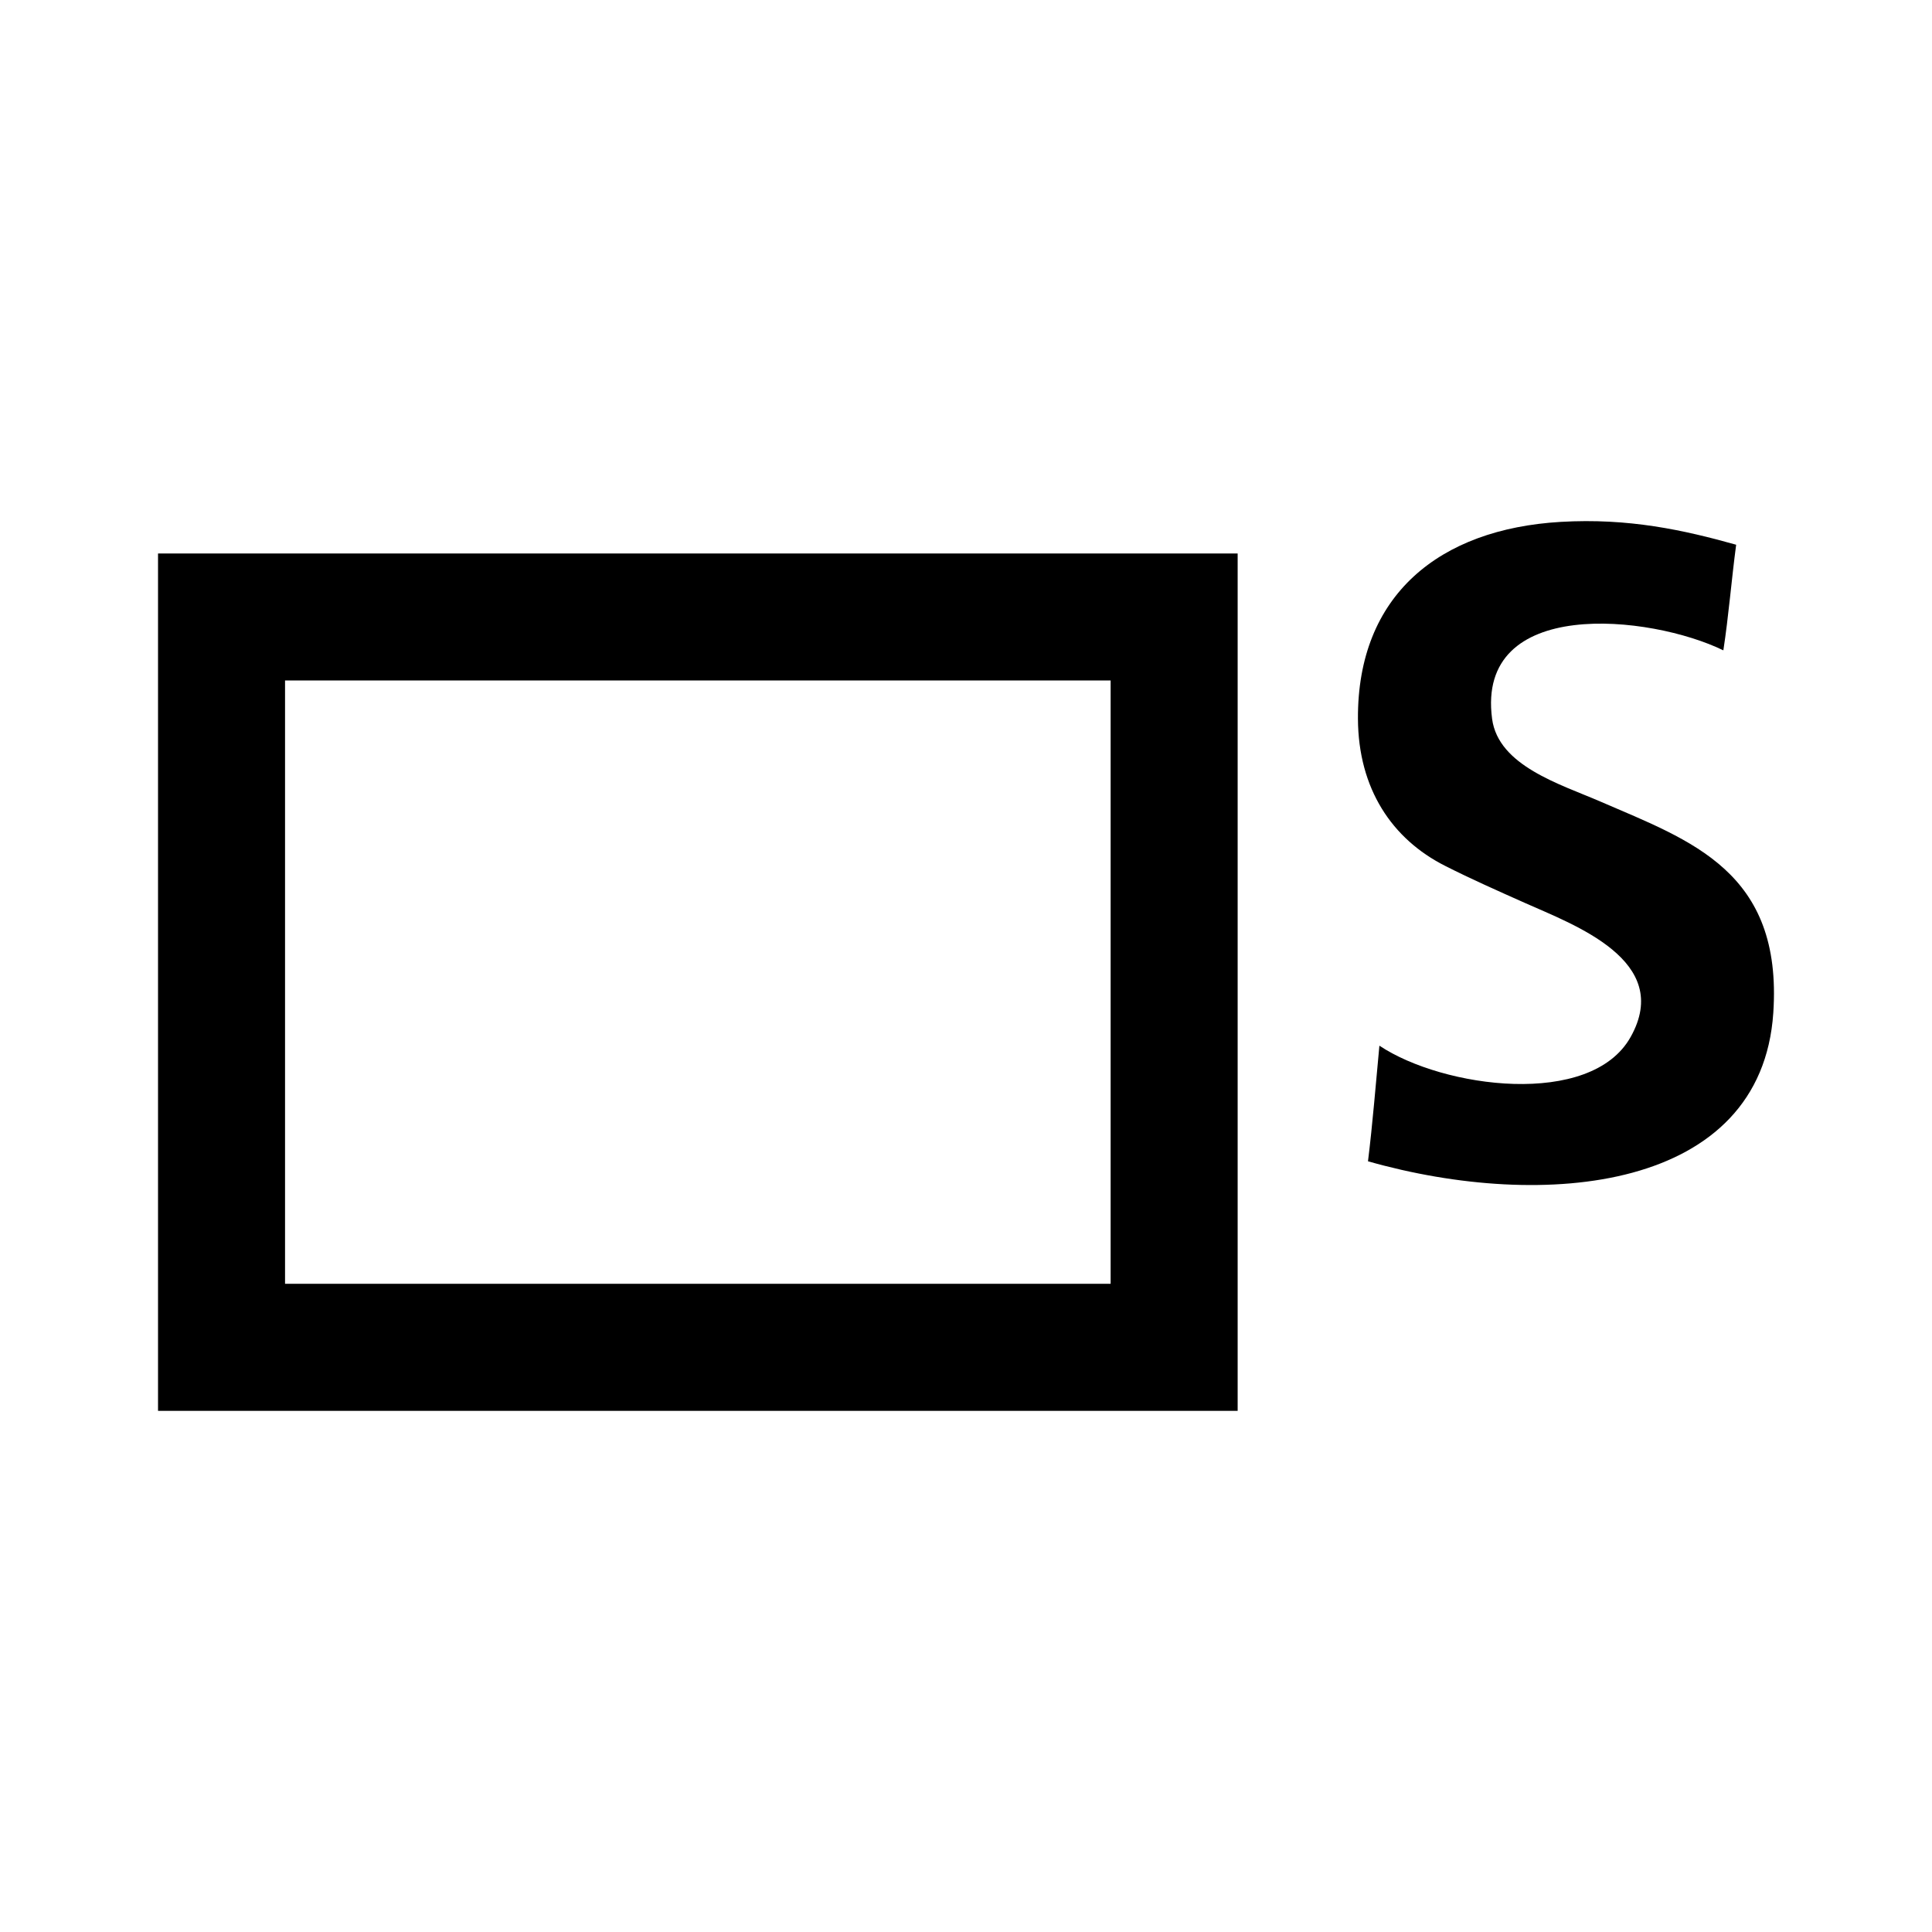
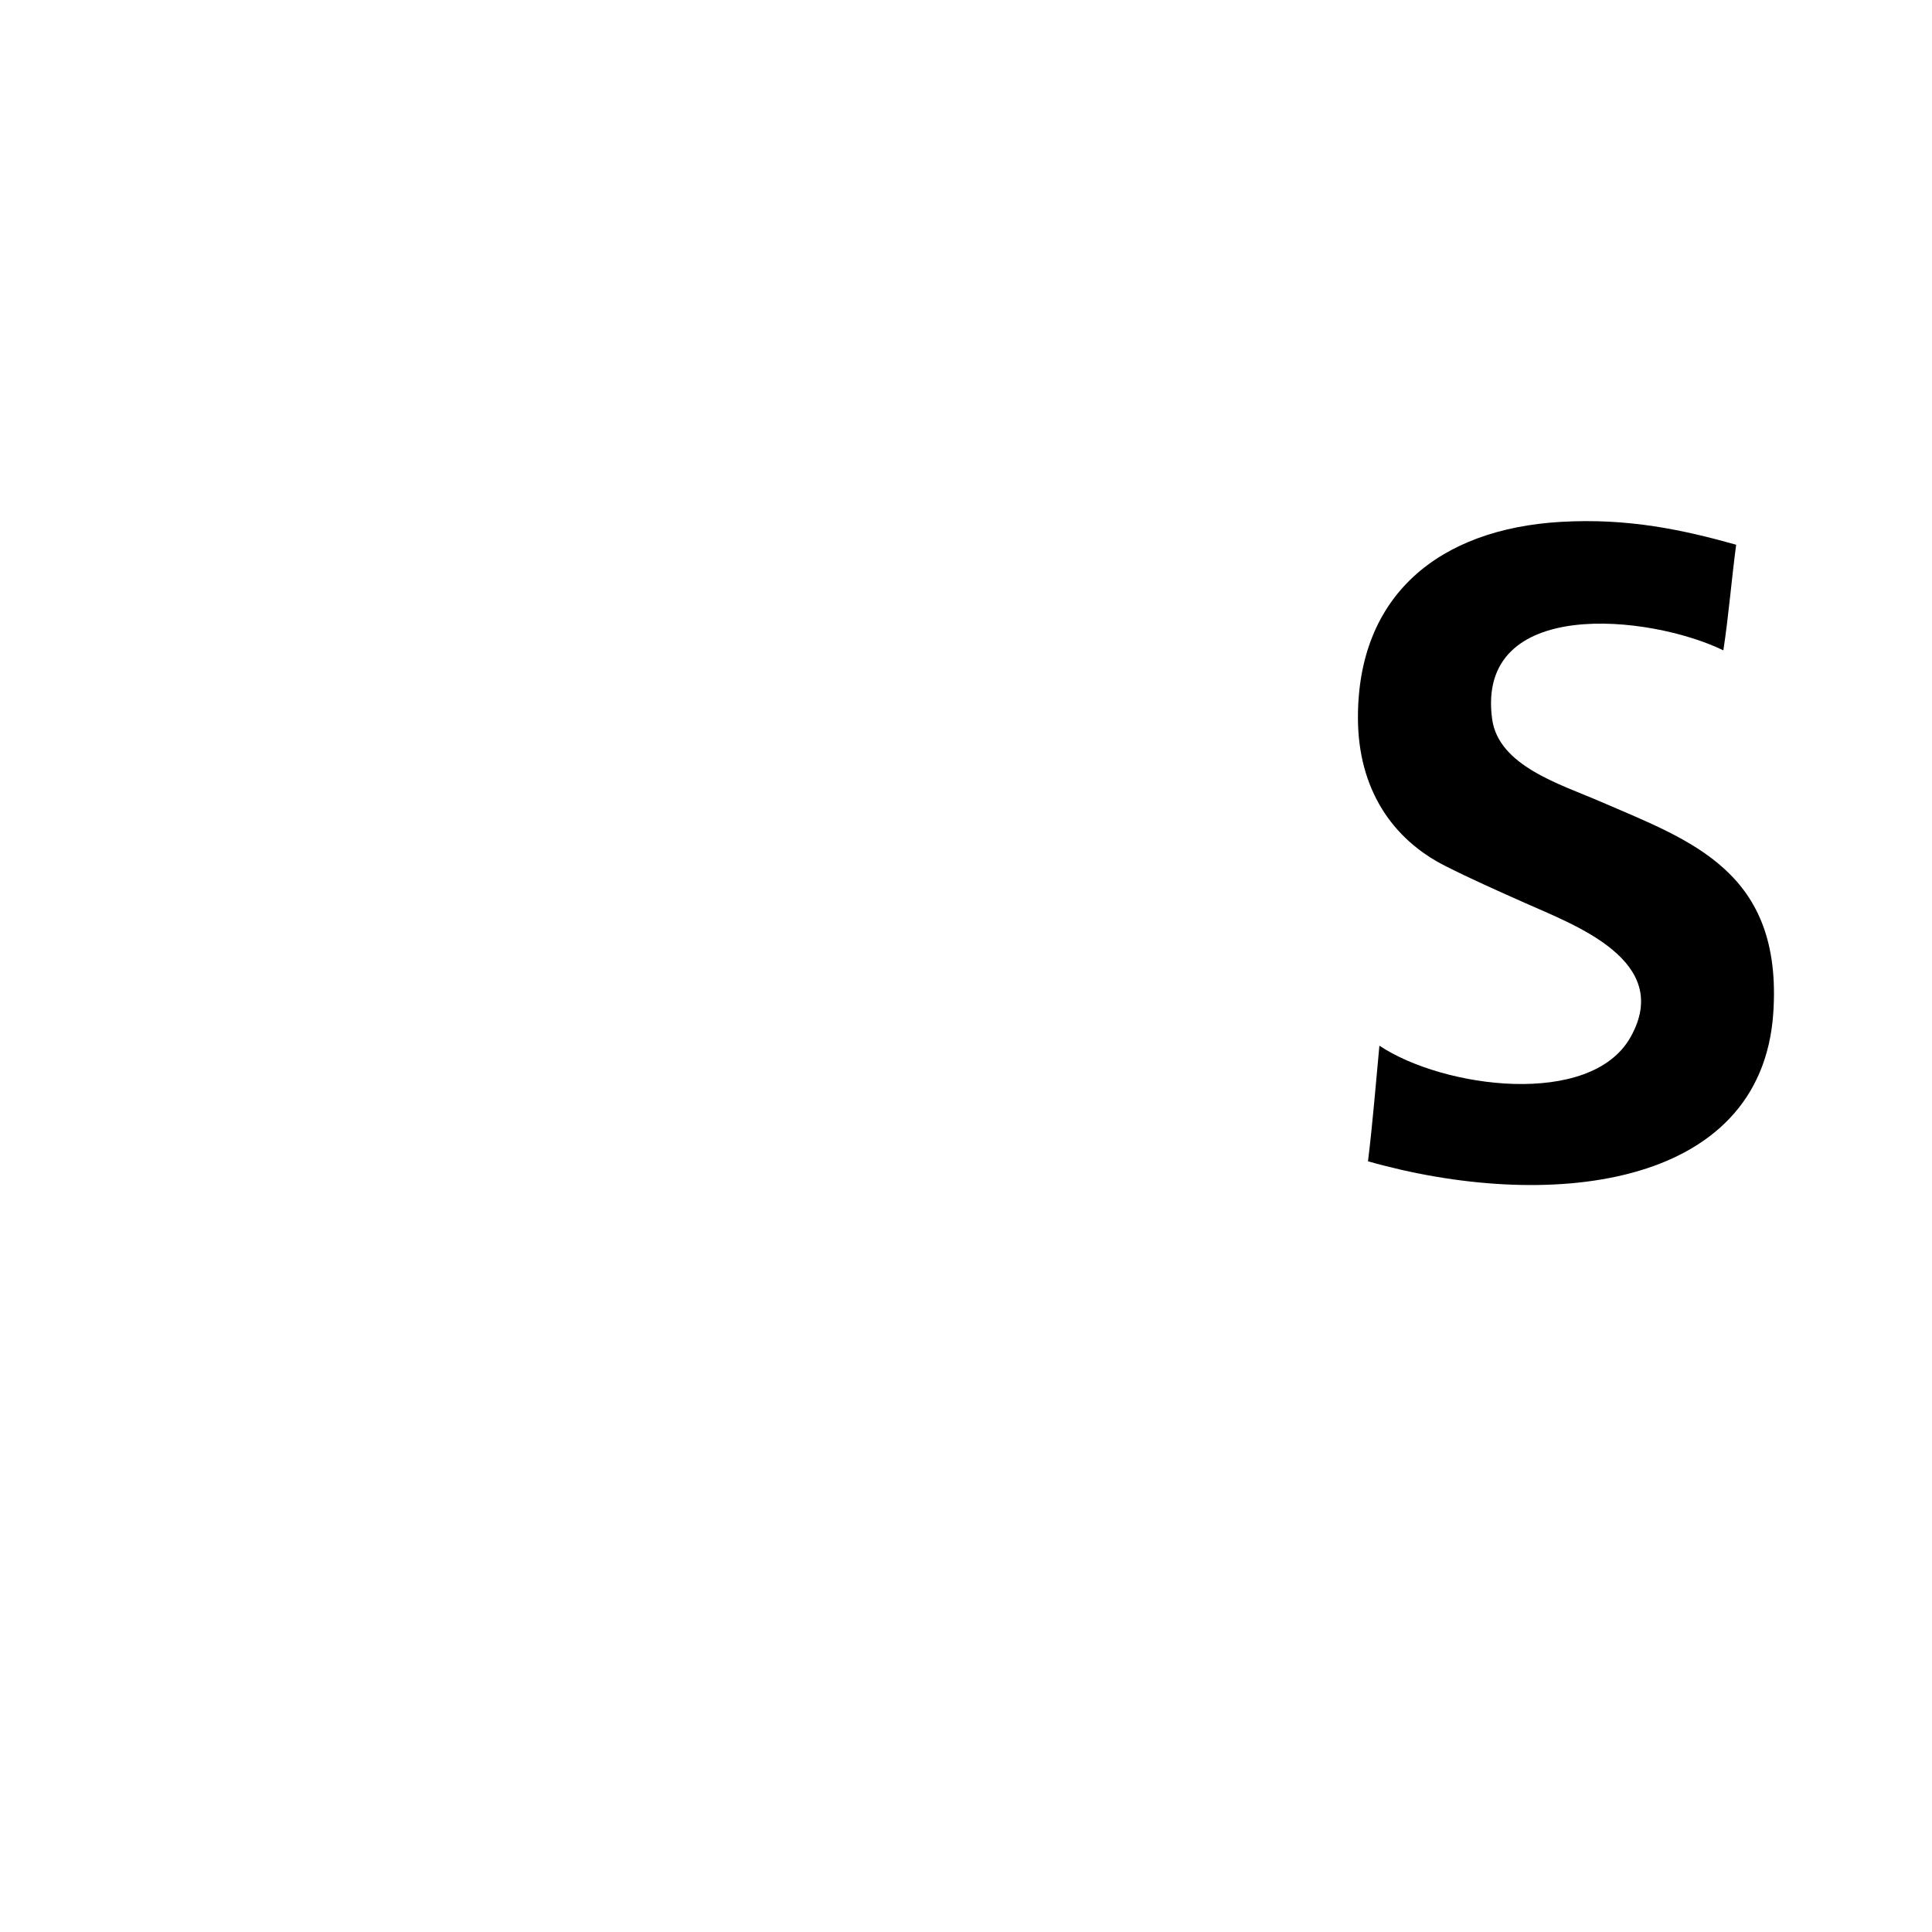
<svg xmlns="http://www.w3.org/2000/svg" fill="#000000" width="800px" height="800px" version="1.1" viewBox="144 144 512 512">
  <g>
-     <path d="m185.88 290.68v227.21h286.11v-227.21zm252.45 193.54h-218.79v-159.89h218.79z" />
    <path d="m604.1 288.36c-1.234 9.238-1.996 18.93-3.394 27.988-19.387-9.438-65.621-14.402-61.285 18.156 1.668 12.449 18 17.289 28.758 21.941 23.977 10.383 48.27 18.5 45.762 55.973-3.168 47.242-60.688 52.629-107.41 39.336 1.234-9.98 2.051-20.375 3.023-30.637 16.898 11.262 56 16.52 66.562-2.273 11.418-20.297-15.141-29.801-27.992-35.555-7.031-3.133-14.465-6.43-21.176-9.836-14.035-7.094-22.984-20.395-23.078-38.953-0.176-32.832 21.602-50.309 53.715-52.195 18.047-1.055 32.617 2.16 46.512 6.055z" fill-rule="evenodd" />
  </g>
</svg>